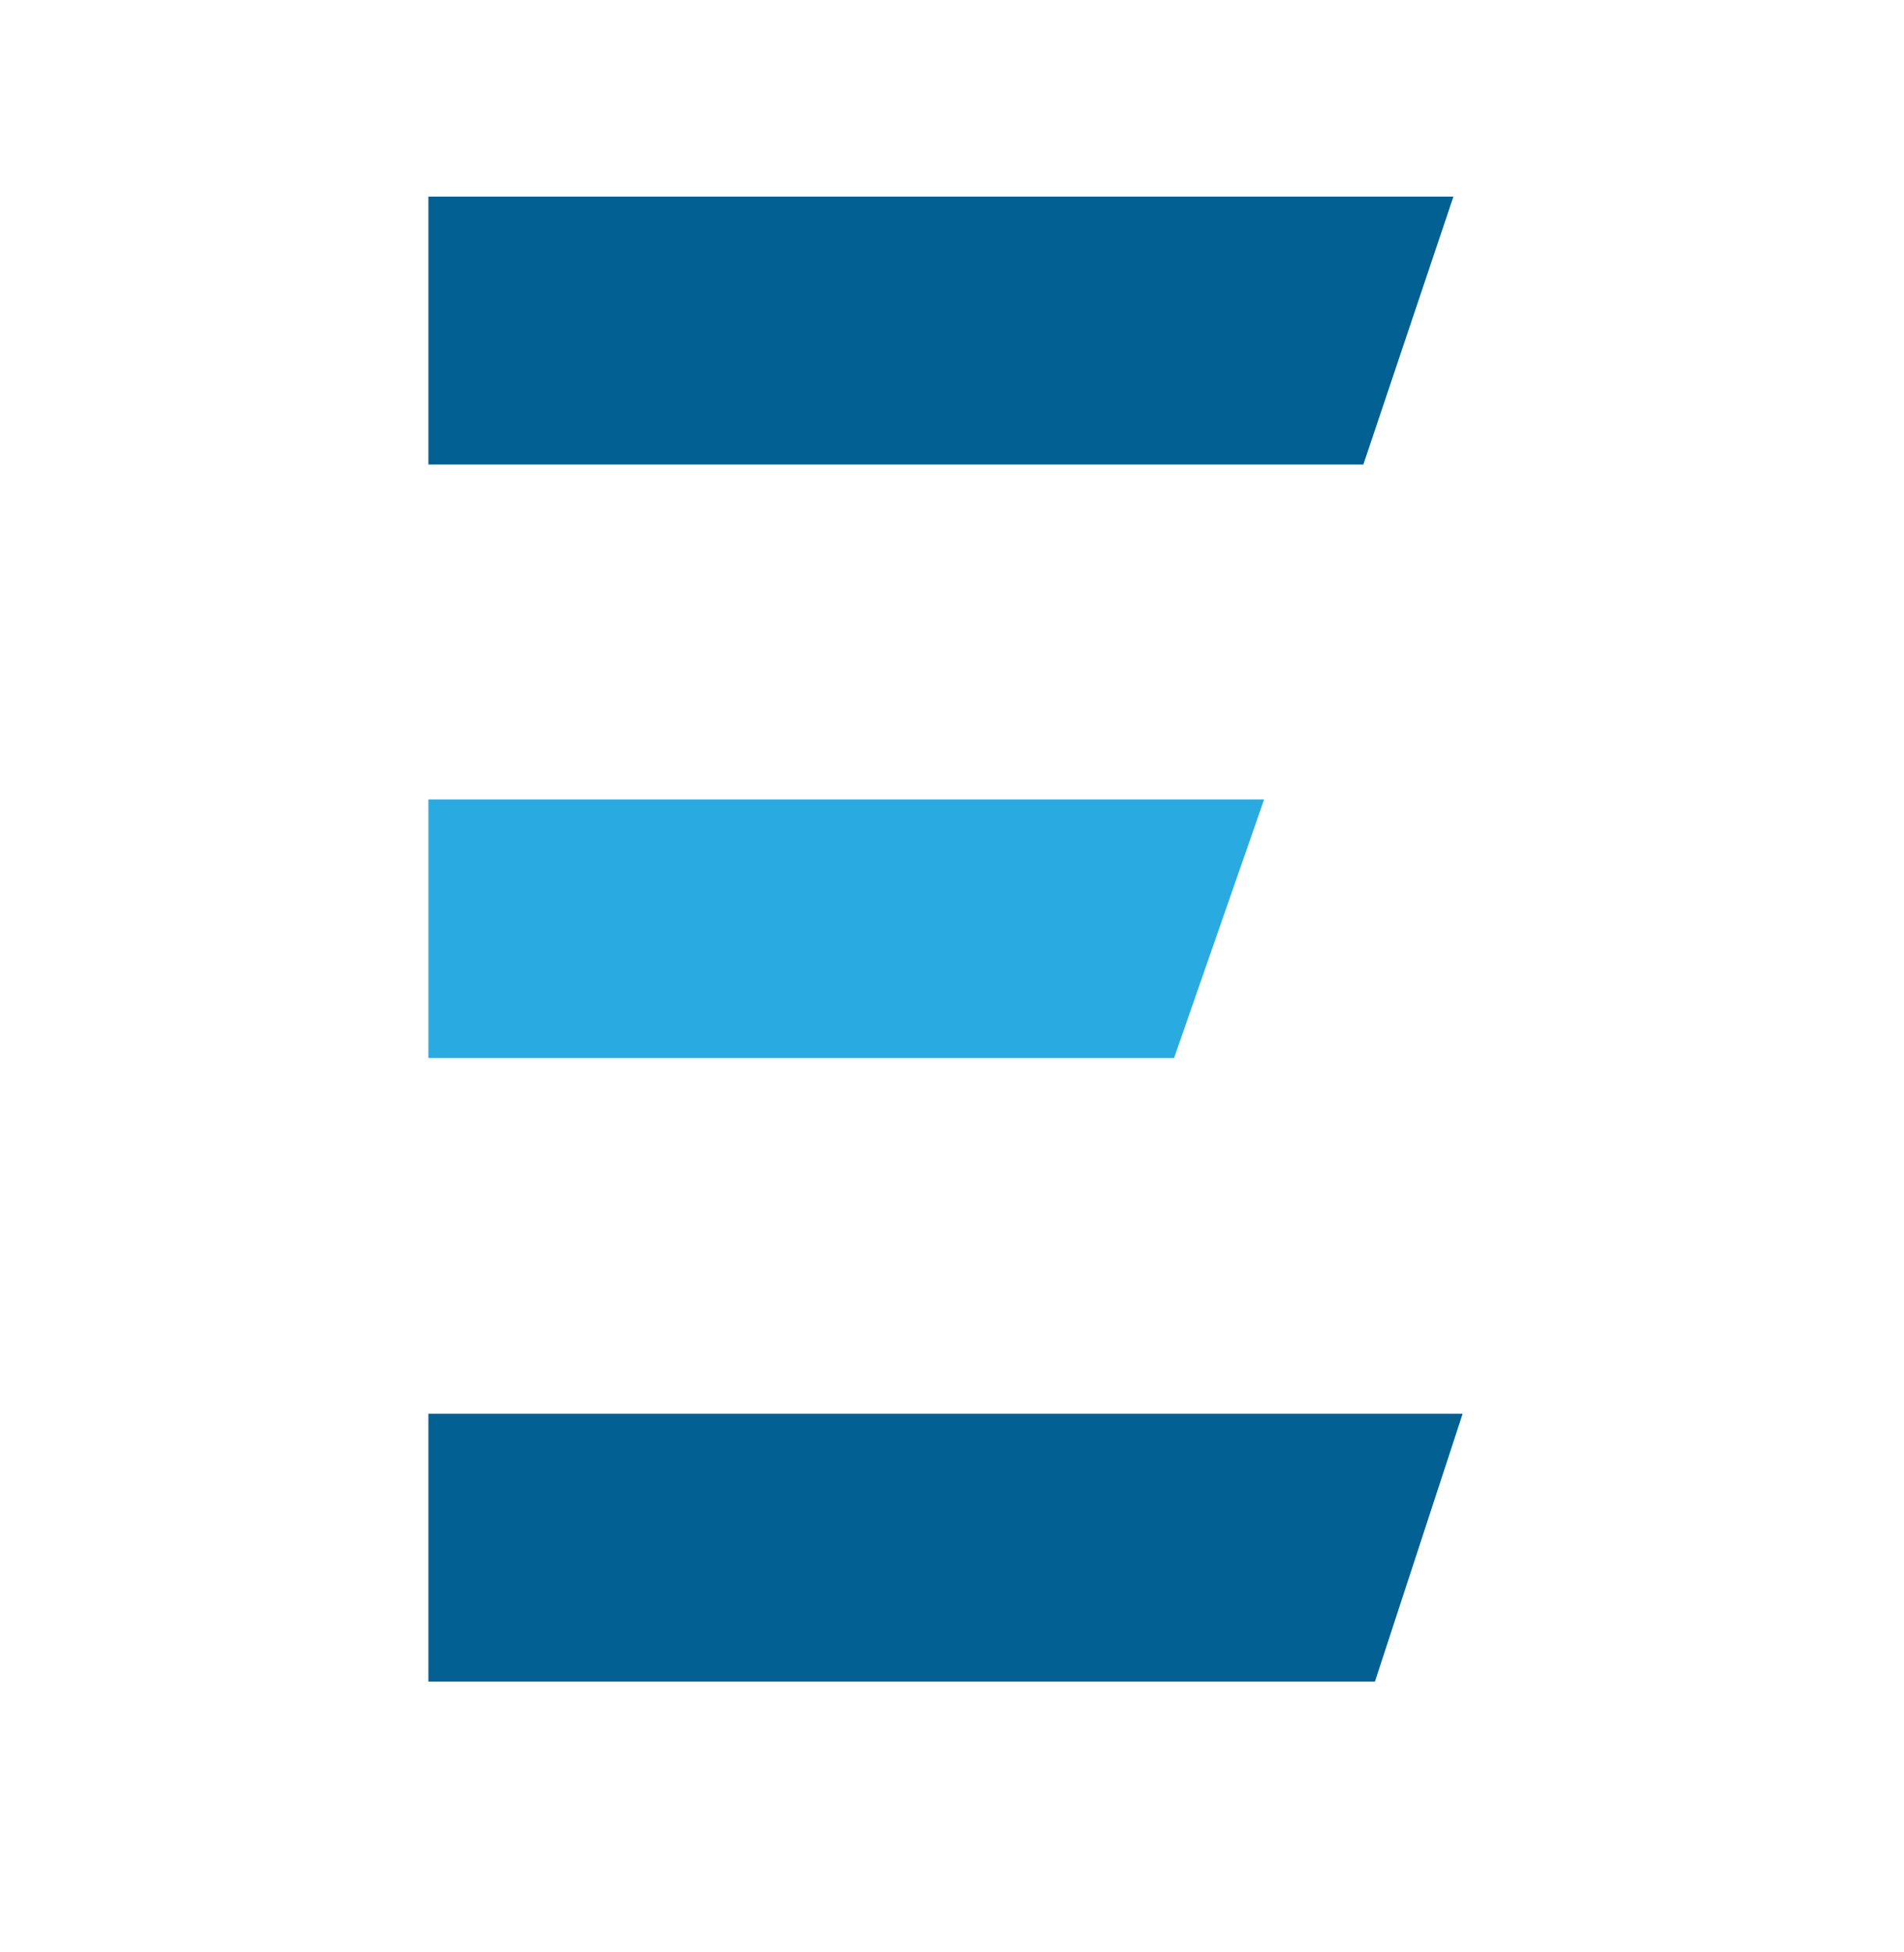
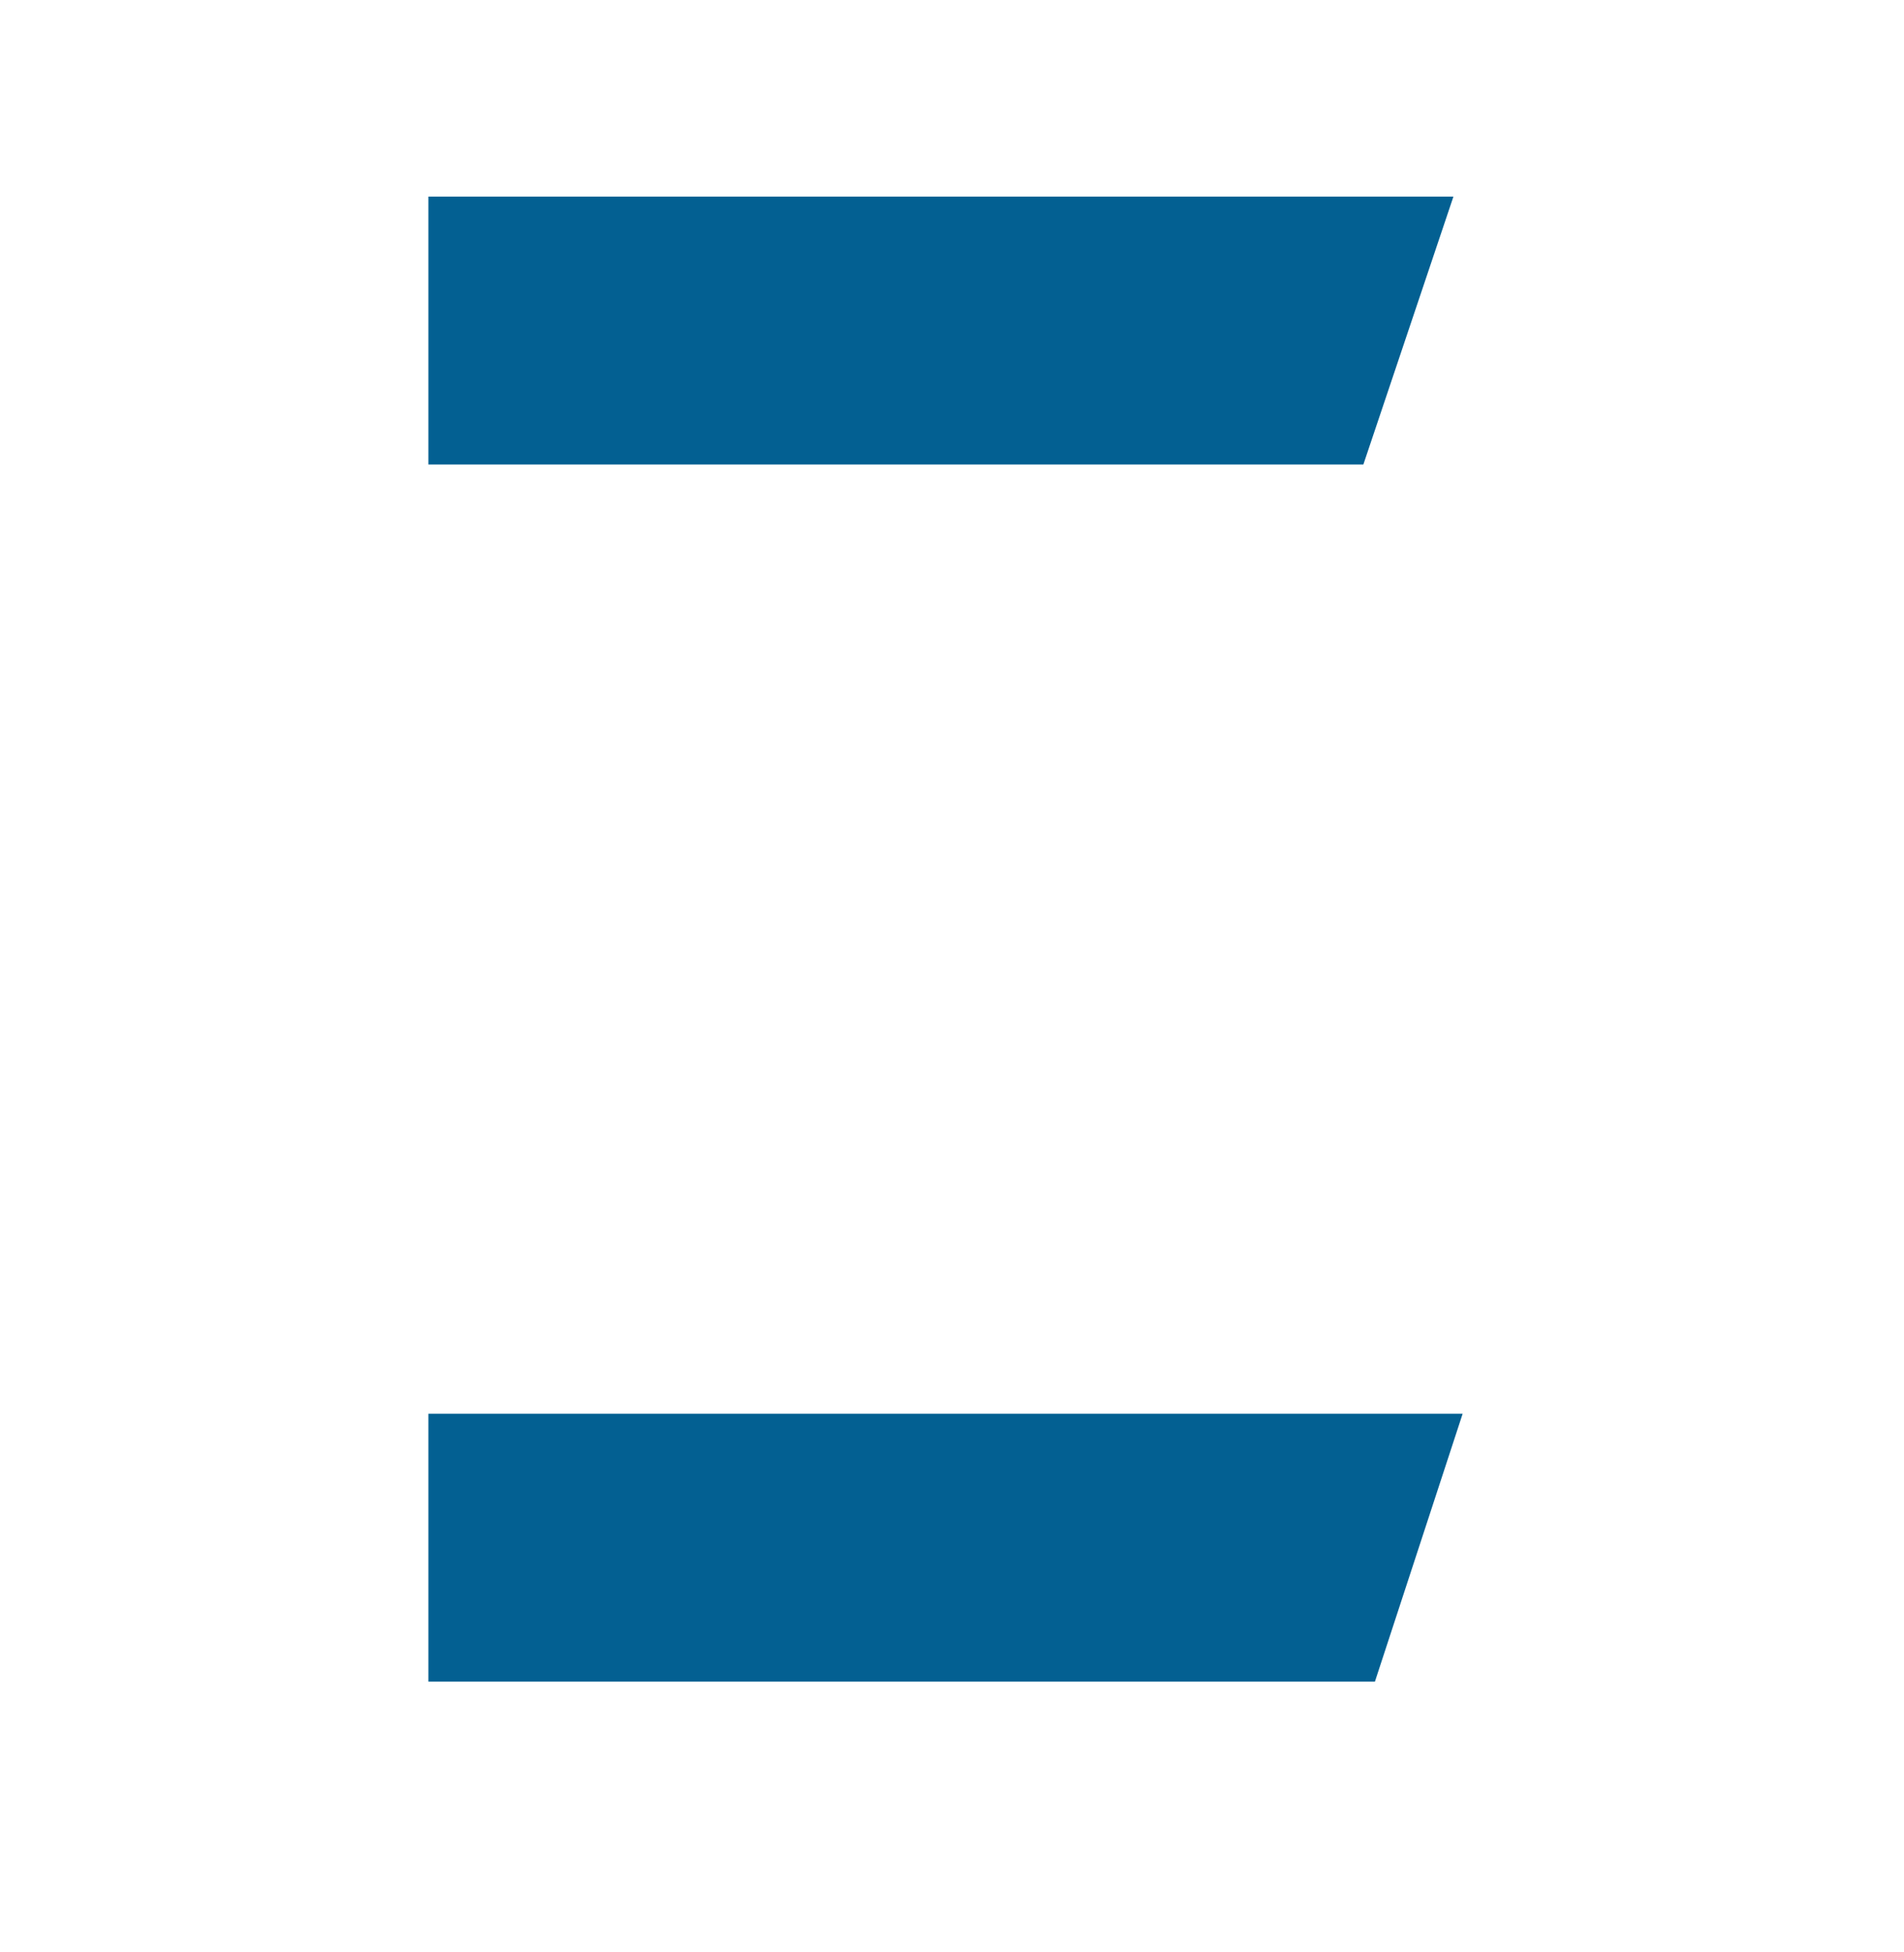
<svg xmlns="http://www.w3.org/2000/svg" width="40" height="41" viewBox="0 0 40 41" fill="none">
  <path d="M30.534 4.129L28.642 9.755H9V4.129H30.534Z" fill="#036092" />
-   <path d="M26.557 16.788L24.665 22.219H9V16.788H26.557Z" fill="#29ABE2" />
  <path d="M30.728 29.688L28.885 35.314H9V29.688H30.728Z" fill="#036092" />
</svg>